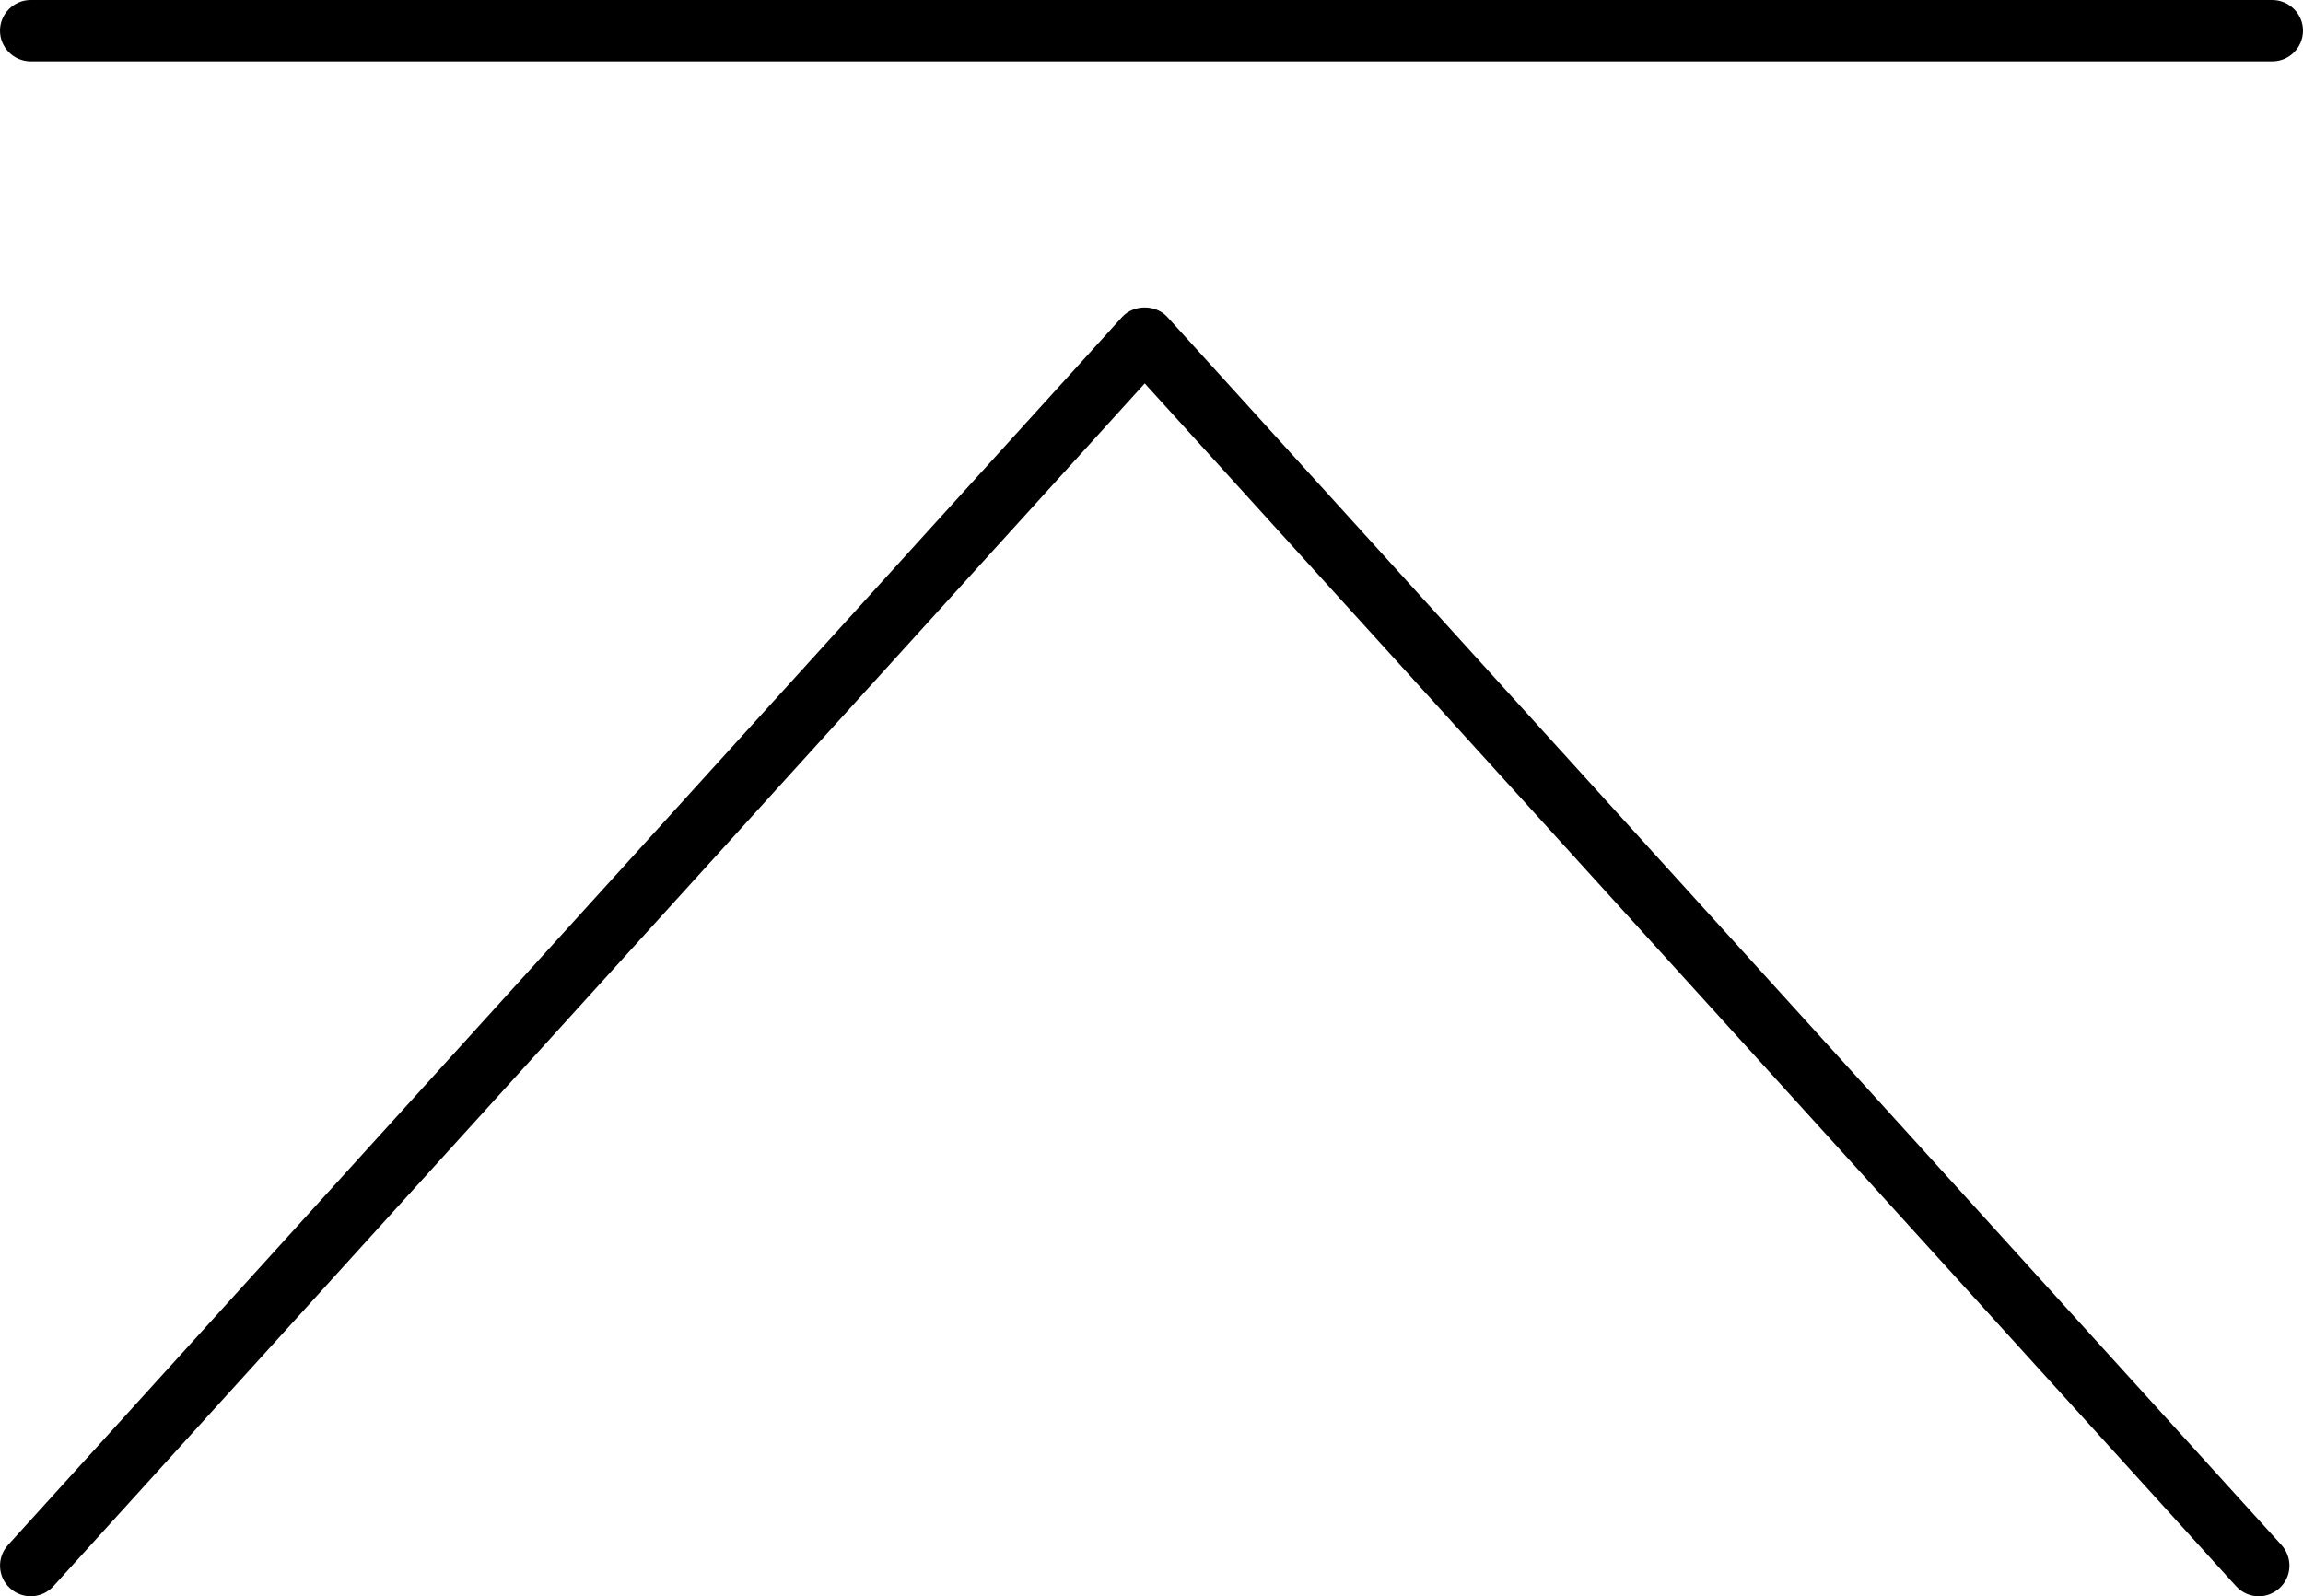
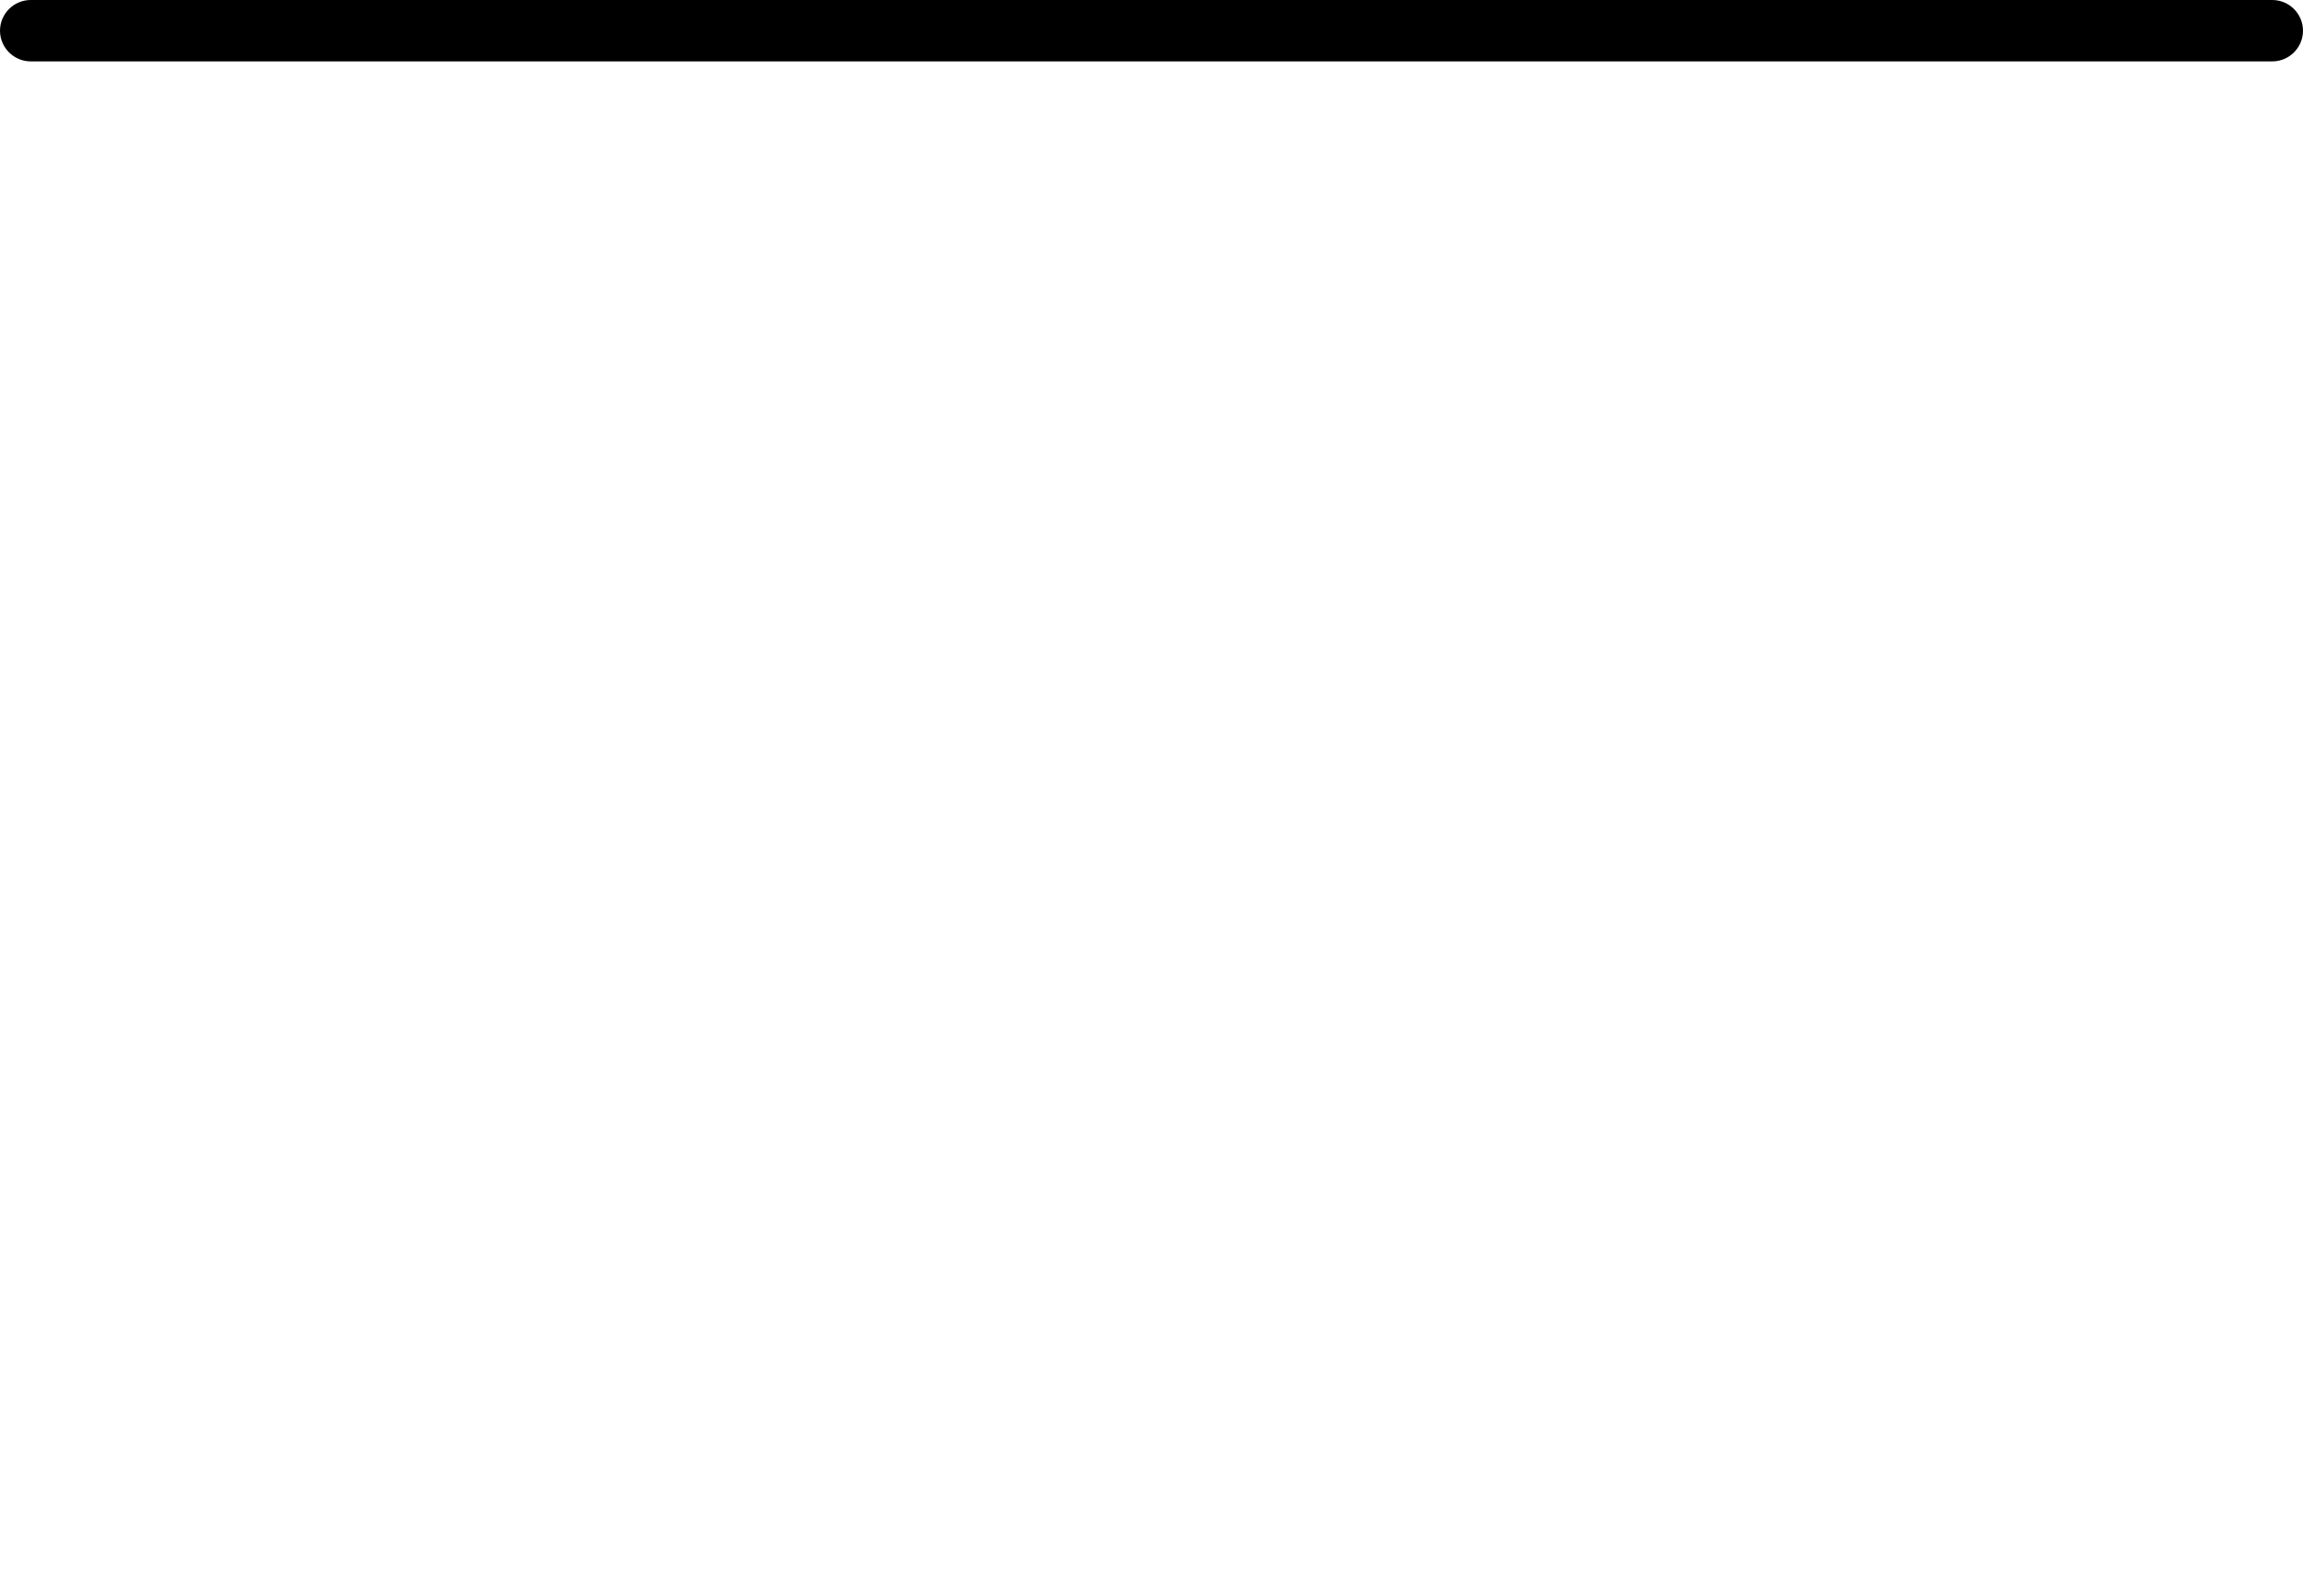
<svg xmlns="http://www.w3.org/2000/svg" viewBox="0 0 75 52">
-   <path d="m73.56,52c-.27,0-.54-.11-.74-.33L37.28,12.49,1.74,51.67c-.37.41-1,.44-1.41.07-.41-.37-.44-1-.07-1.41L36.54,10.33c.38-.42,1.1-.42,1.48,0l36.28,40c.37.41.34,1.04-.07,1.41-.19.17-.43.26-.67.26Z" />
  <path d="m74,2H1C.45,2,0,1.55,0,1S.45,0,1,0h73c.55,0,1,.45,1,1s-.45,1-1,1Z" />
</svg>